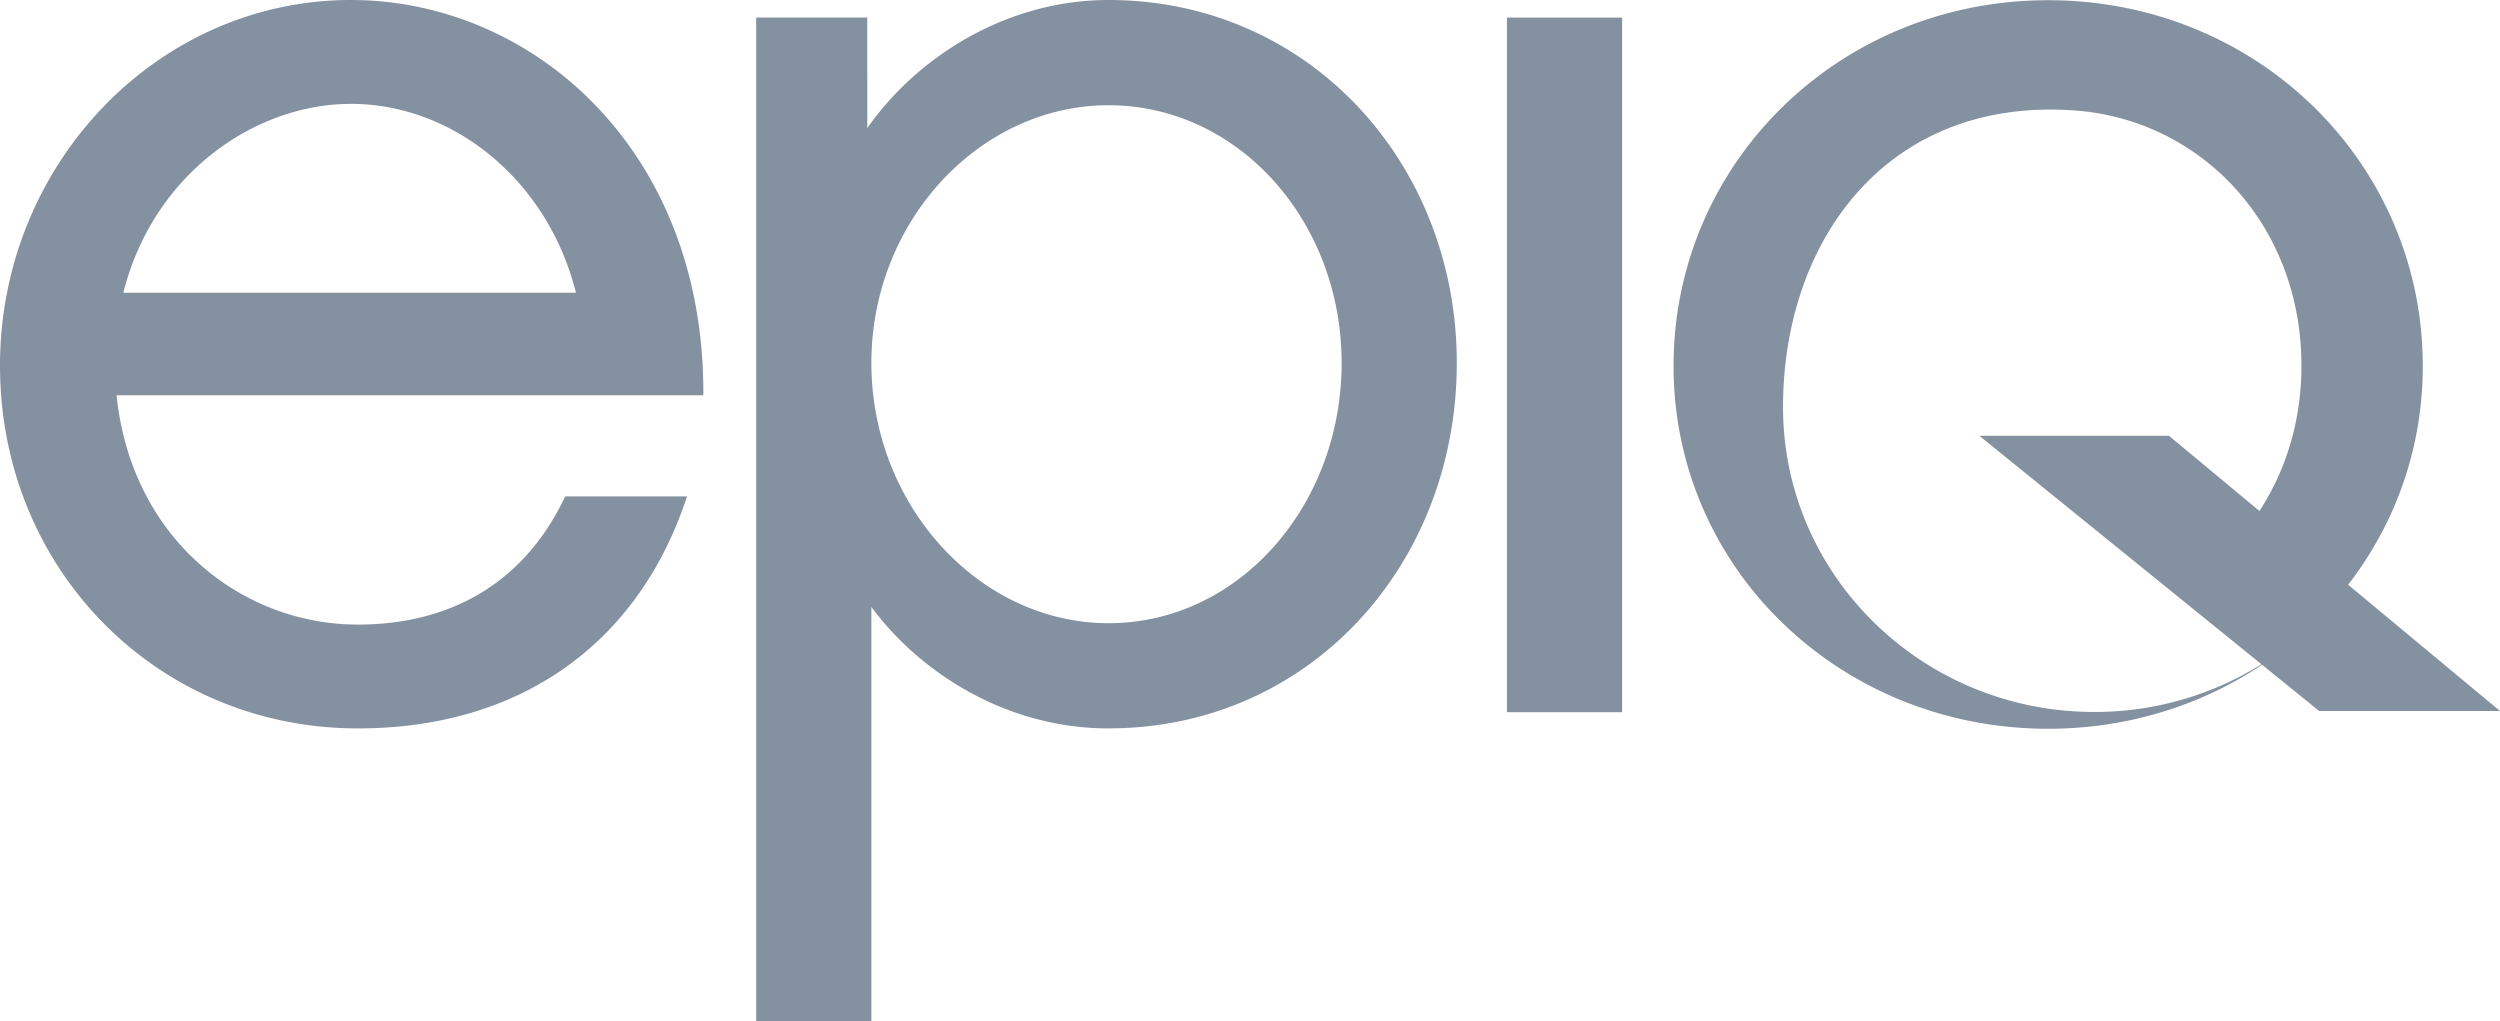
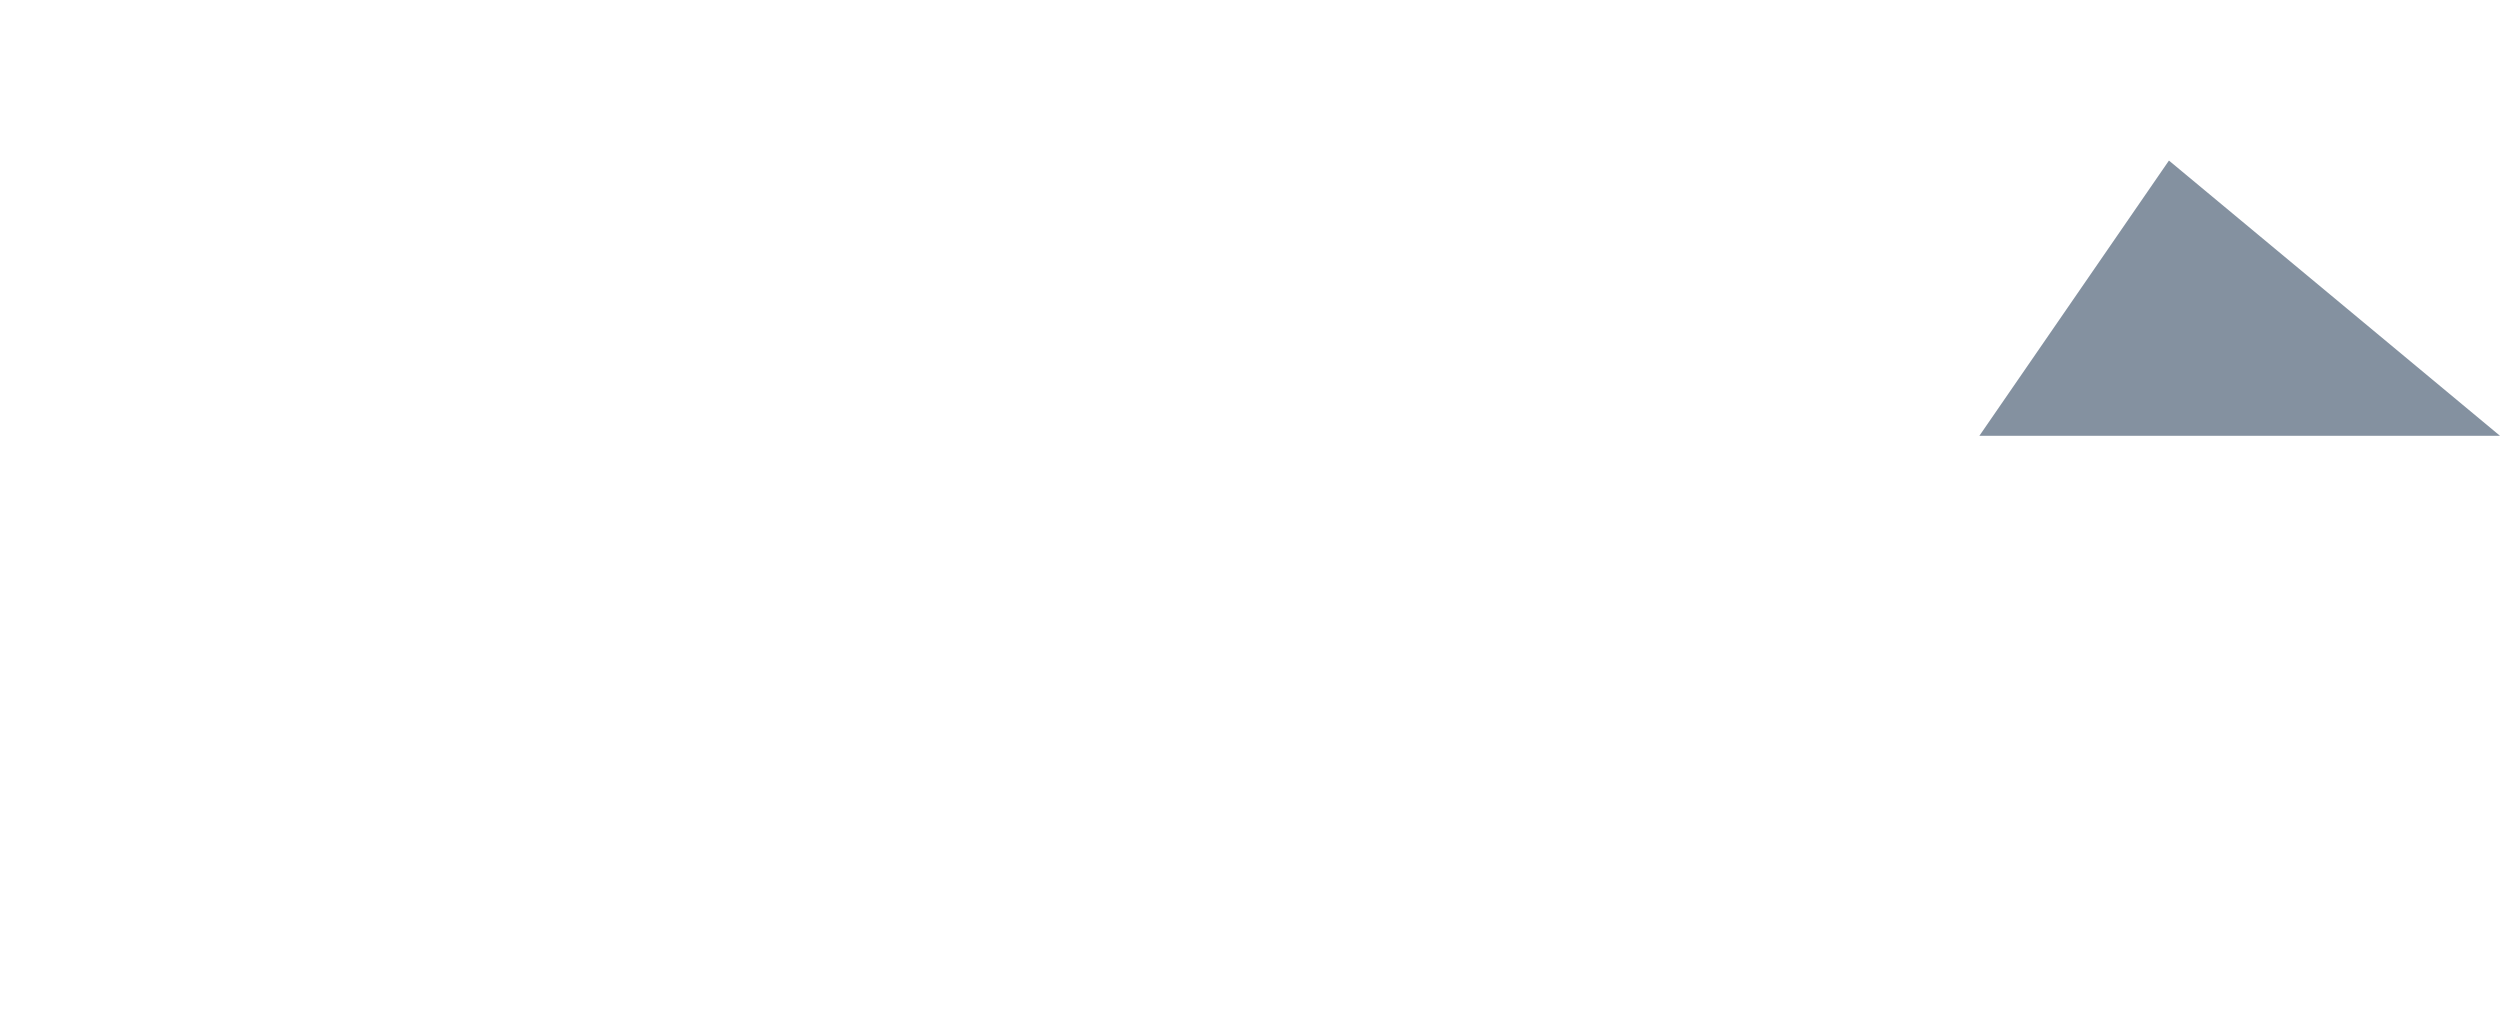
<svg xmlns="http://www.w3.org/2000/svg" width="71" height="29" fill="none">
  <g fill="#8491A0">
-     <path d="M19.512 14.098c-1.384 4.214-4.771 6.589-9.351 6.589C4.465 20.687 0 16.167 0 10.382 0 4.674 4.465 0 9.968 0c5.118 0 10.045 4.215 10.007 11.225H3.31c.423 4.1 3.58 6.513 6.85 6.513 2.81 0 4.811-1.341 5.89-3.64h3.462zm-3.155-5.785C15.55 5.095 12.855 2.95 9.968 2.95c-2.732 0-5.619 1.993-6.465 5.363h12.854zm15.125 12.374c-2.848 0-5.312-1.532-6.735-3.448V29h-3.272V.498h3.156V3.64C26.017 1.648 28.556 0 31.481 0c5.696 0 9.892 4.636 9.892 10.306 0 5.746-4.196 10.38-9.891 10.38zm0-17.698c-3.657 0-6.735 3.294-6.735 7.317 0 4.06 3.078 7.393 6.735 7.393 3.694 0 6.62-3.333 6.62-7.393 0-4.023-2.926-7.317-6.62-7.317zM42.797.499h3.271v19.728h-3.271V.498zm4.732 9.895c0-5.757 4.695-10.388 10.638-10.388 5.945 0 10.64 4.63 10.64 10.388 0 5.757-4.738 10.303-10.64 10.303-5.9 0-10.638-4.546-10.638-10.303zm11.537-7.245c-5.416-.471-8.428 3.633-8.428 8.414 0 4.78 3.959 8.657 8.84 8.657a8.939 8.939 0 005.11-1.593l-1.225-3.106c1.266-1.312 1.998-3.127 1.998-5.131 0-3.963-2.78-6.912-6.295-7.241z" />
-     <path d="M56.214 12.377l9.65 7.816H71l-9.402-7.817" />
+     <path d="M56.214 12.377H71l-9.402-7.817" />
  </g>
</svg>